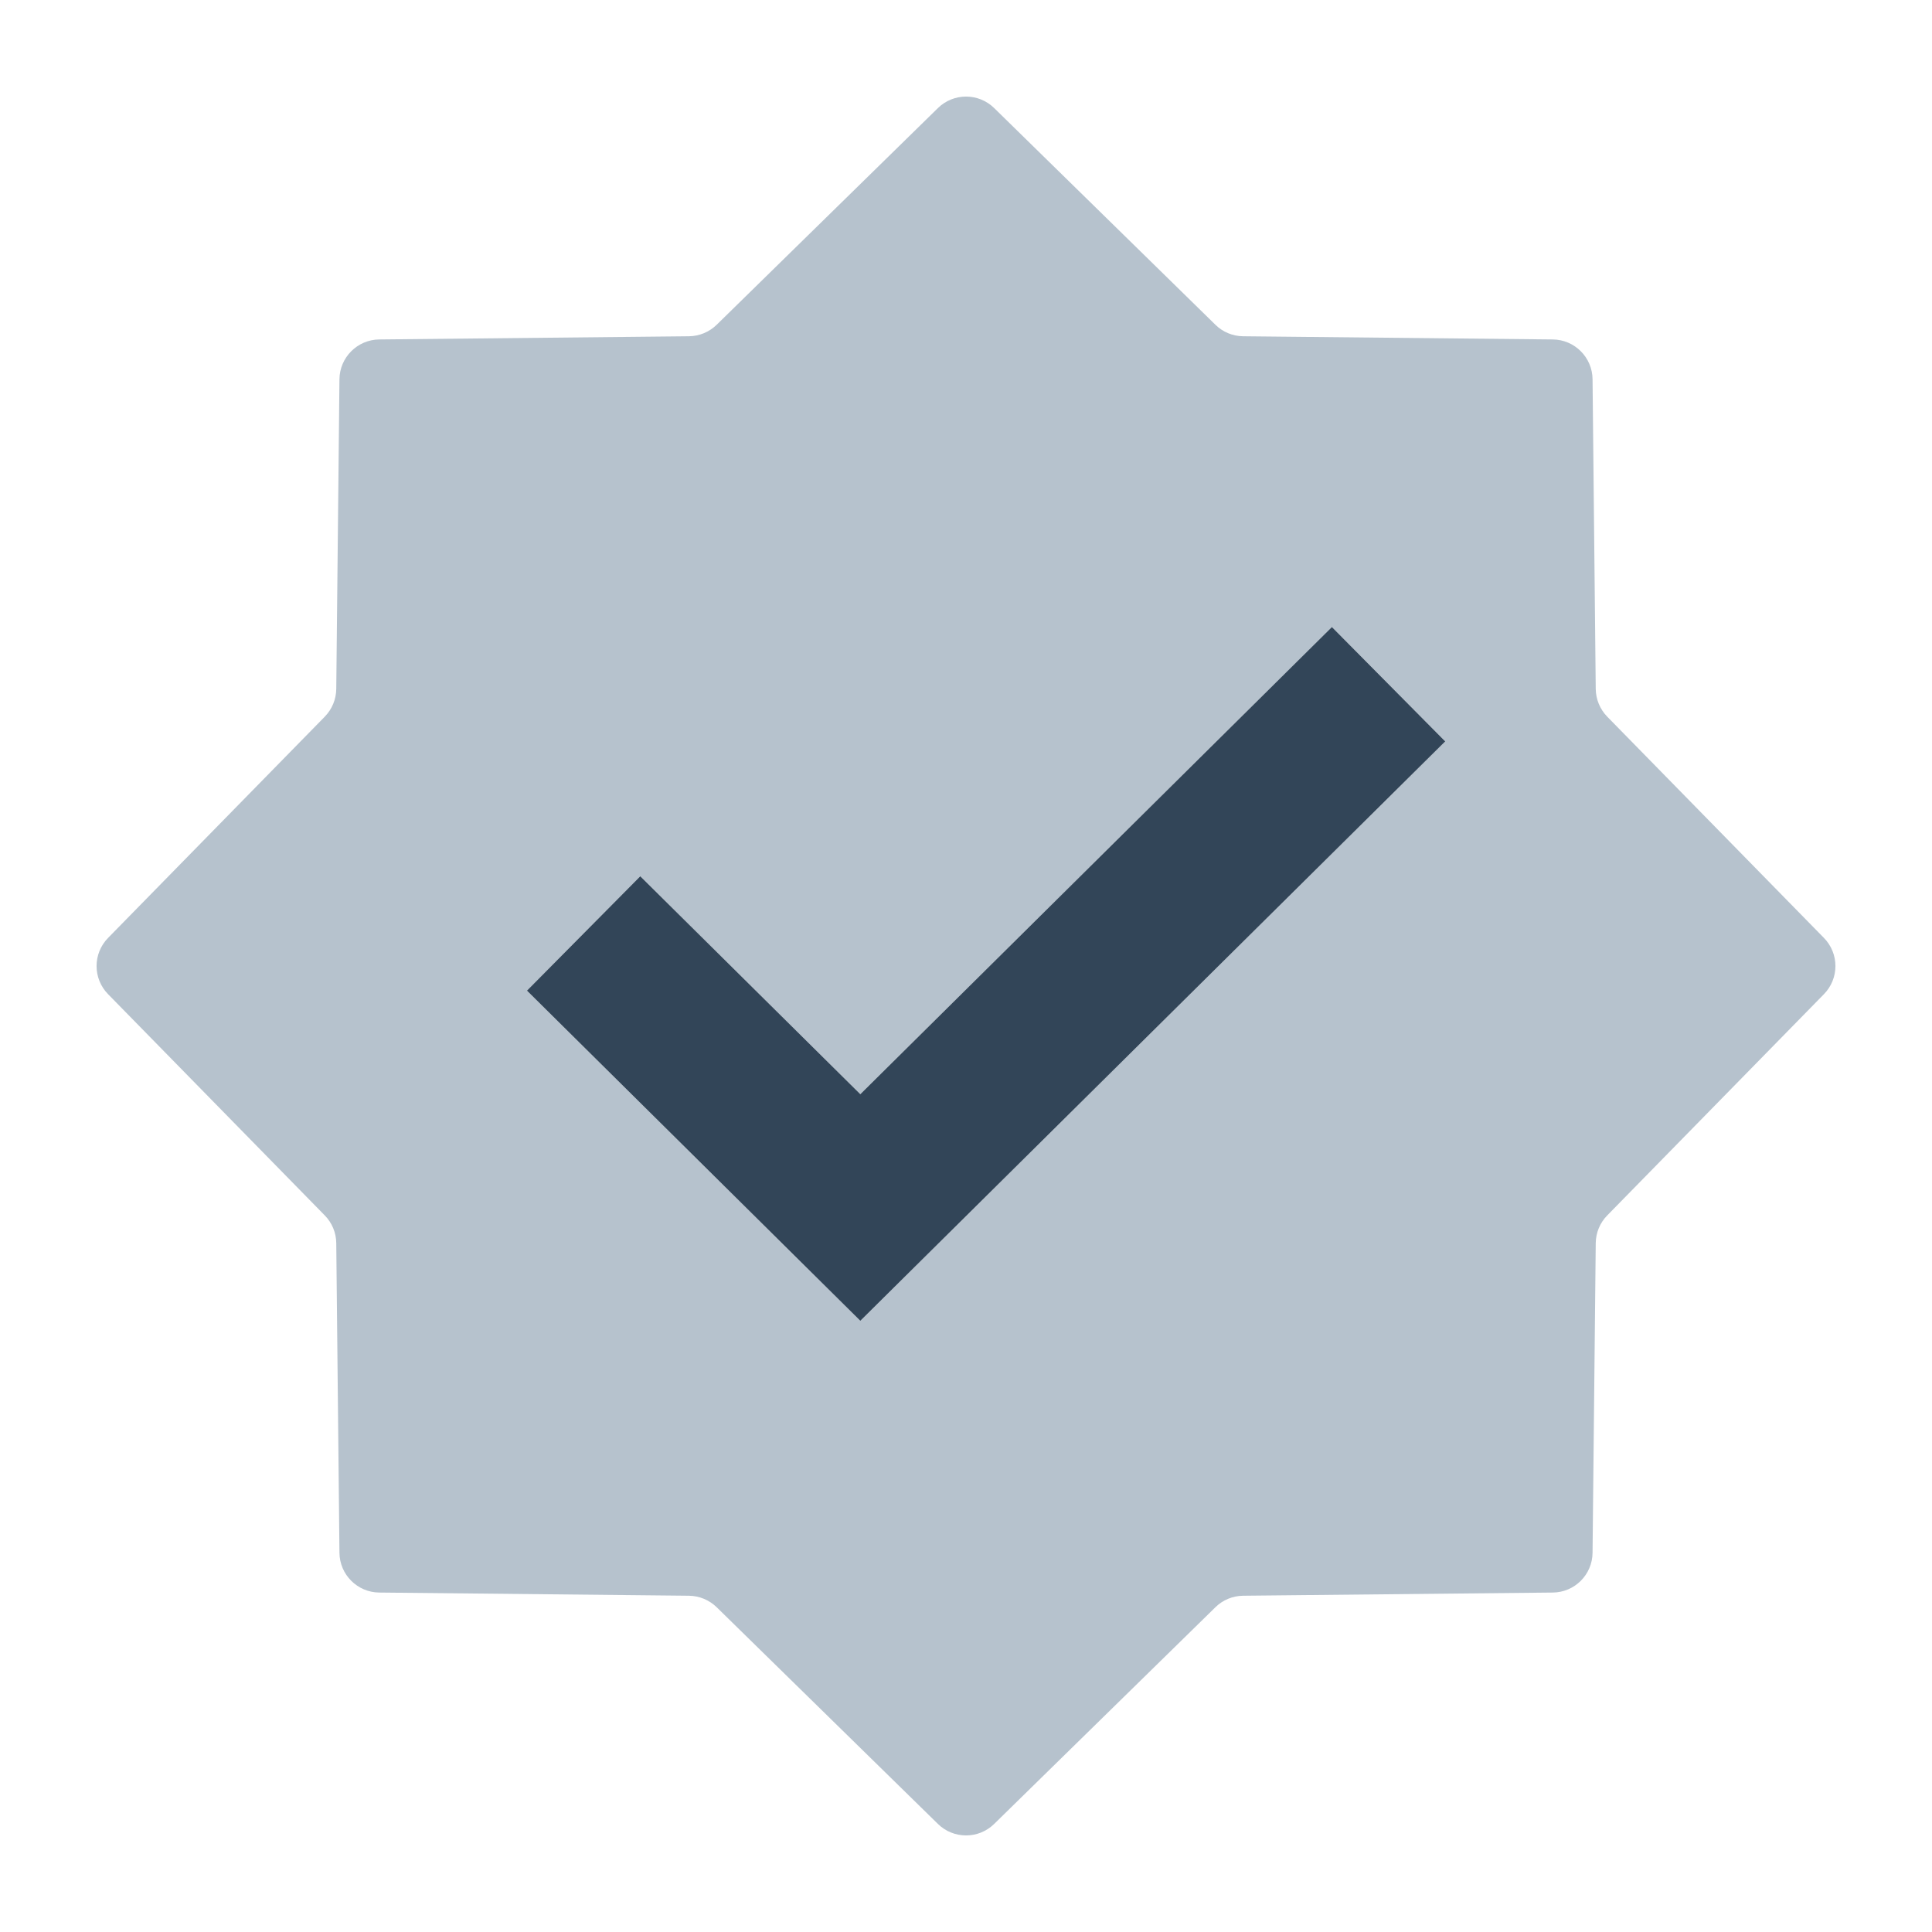
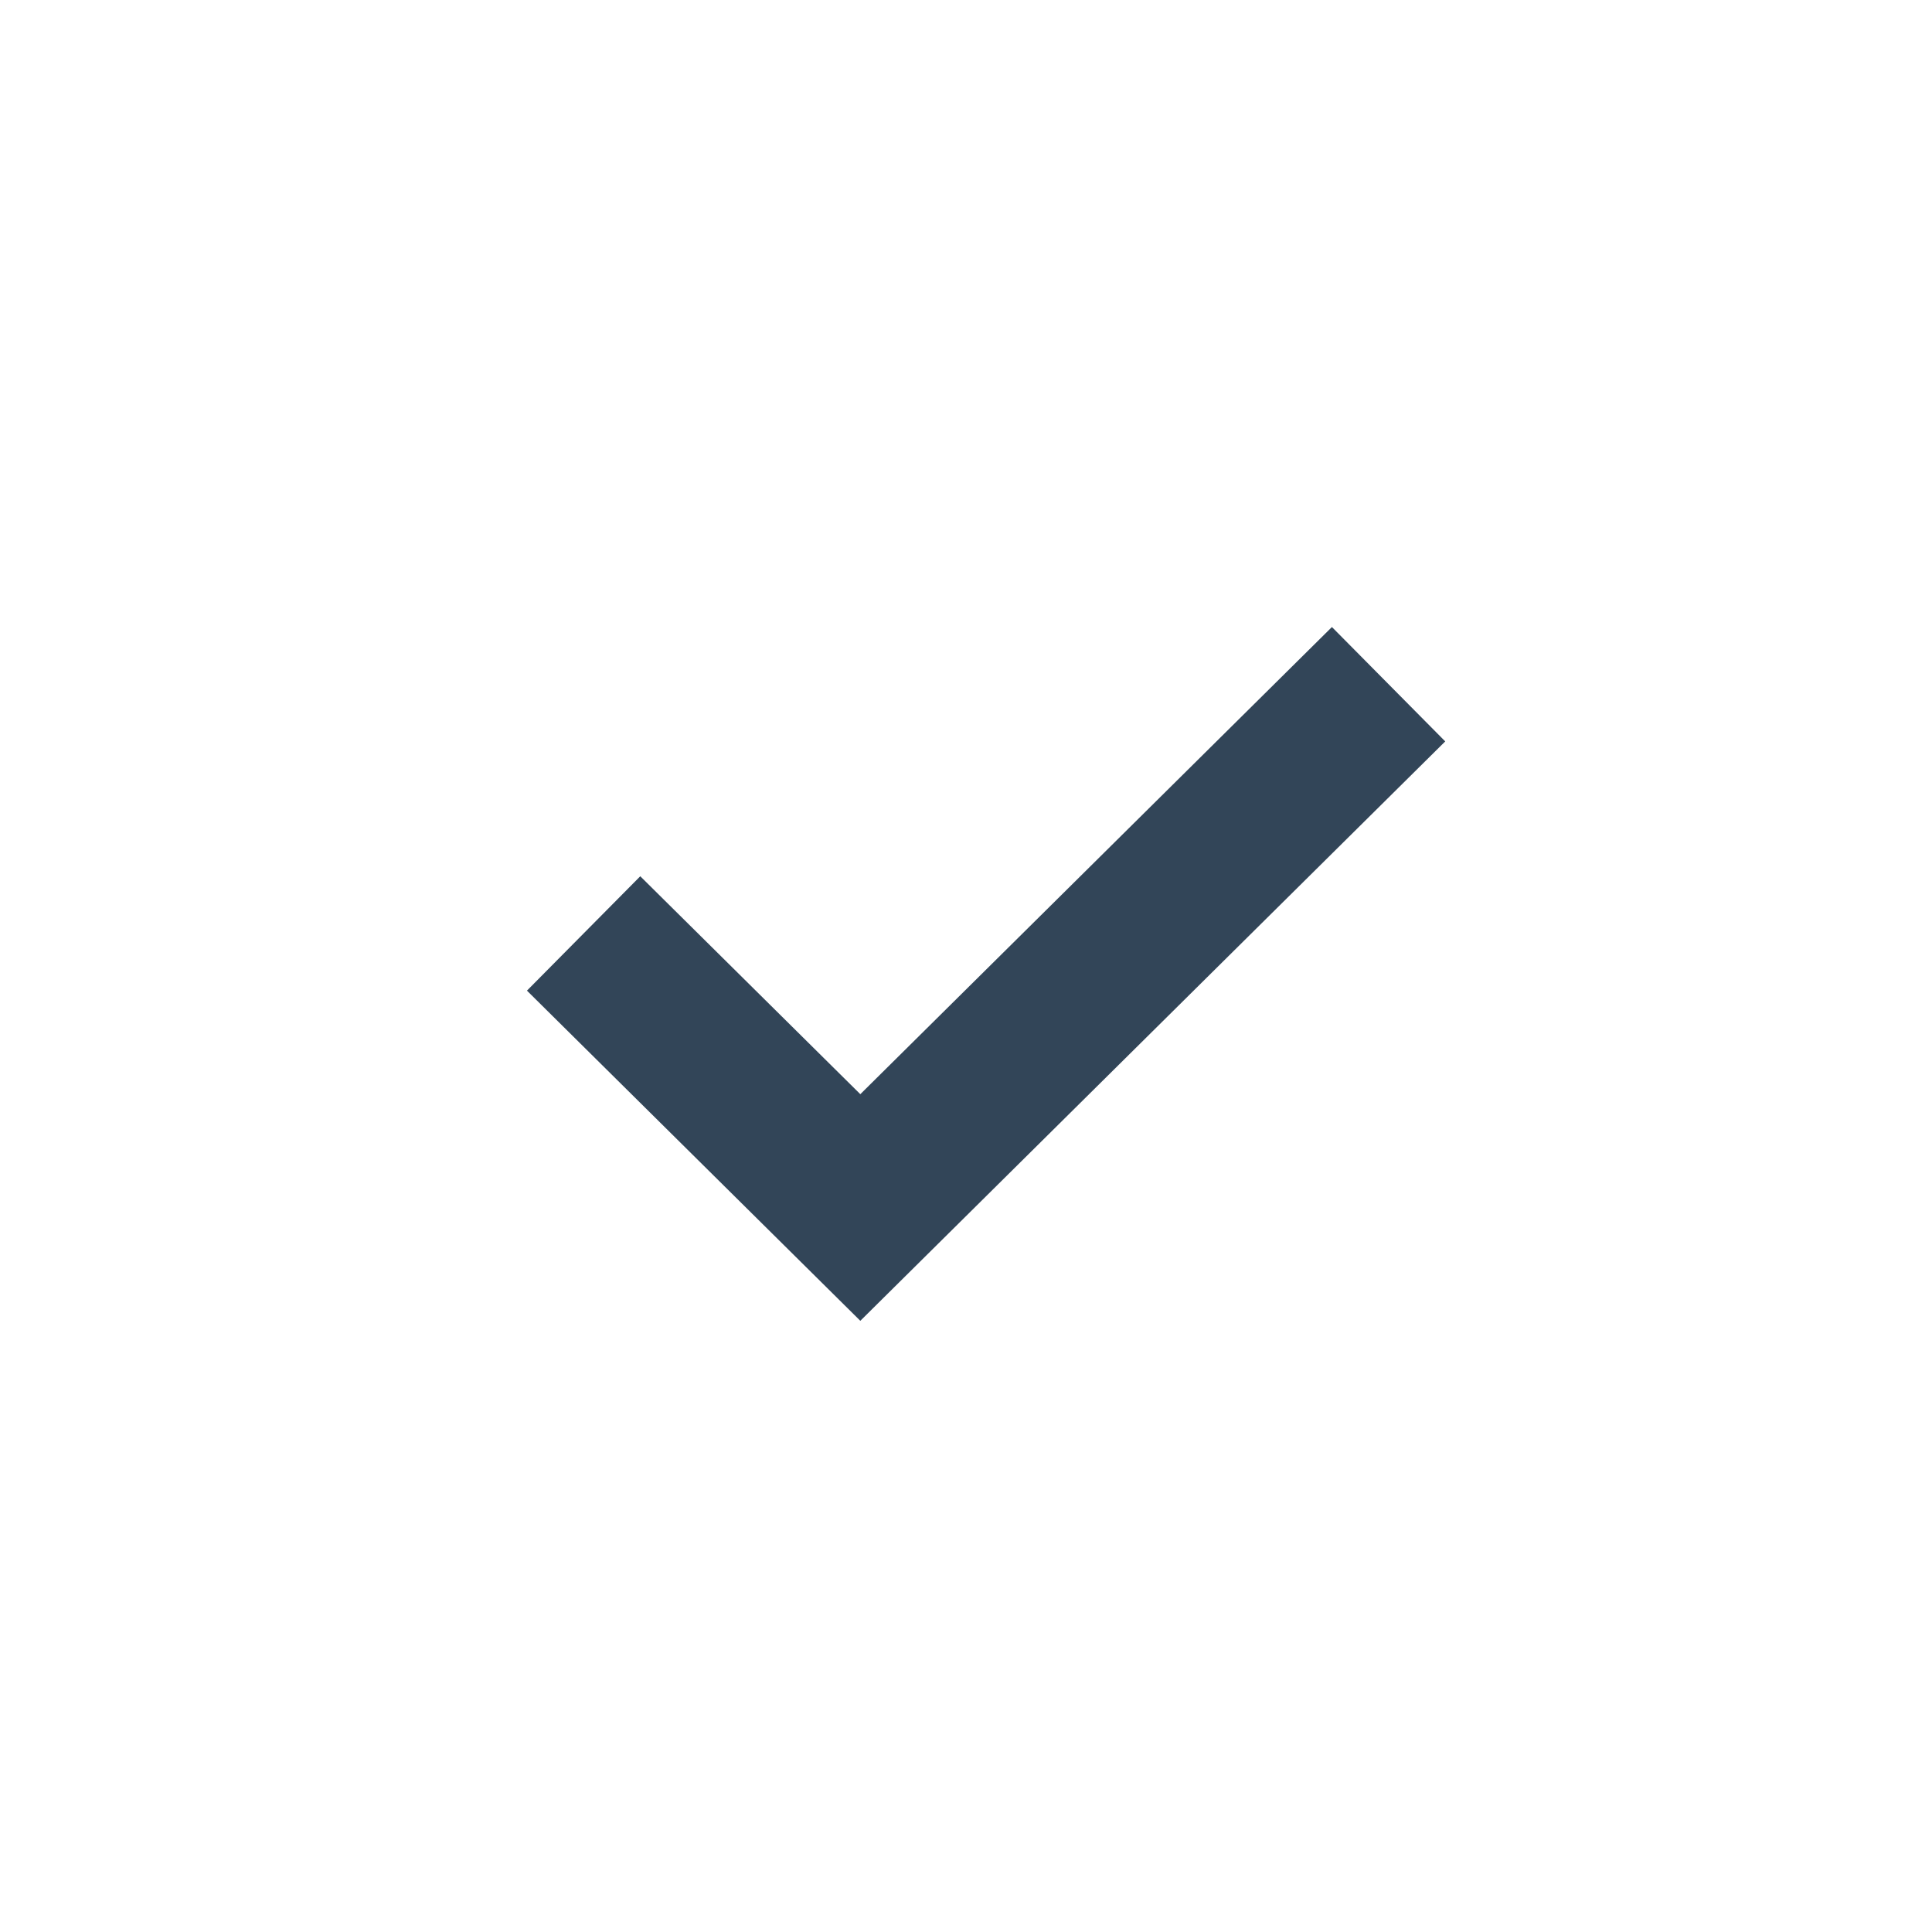
<svg xmlns="http://www.w3.org/2000/svg" width="20" height="20" viewBox="0 0 20 20" fill="none">
-   <path fill-rule="evenodd" clip-rule="evenodd" d="M10.292 1.119C10.13 0.96 9.871 0.96 9.709 1.119L7.419 3.362C7.342 3.437 7.239 3.48 7.131 3.481L3.926 3.514C3.7 3.516 3.516 3.7 3.514 3.926L3.481 7.131C3.48 7.239 3.437 7.342 3.362 7.419L1.119 9.709C0.96 9.871 0.96 10.13 1.119 10.292L3.362 12.582C3.437 12.658 3.48 12.761 3.481 12.869L3.514 16.074C3.516 16.301 3.7 16.484 3.926 16.486L7.131 16.519C7.239 16.52 7.342 16.563 7.419 16.638L9.709 18.881C9.871 19.04 10.13 19.04 10.292 18.881L12.582 16.638C12.658 16.563 12.761 16.52 12.869 16.519L16.074 16.486C16.301 16.484 16.484 16.301 16.486 16.074L16.519 12.869C16.52 12.761 16.563 12.658 16.638 12.582L18.881 10.292C19.04 10.13 19.04 9.871 18.881 9.709L16.638 7.419C16.563 7.342 16.52 7.239 16.519 7.131L16.486 3.926C16.484 3.7 16.301 3.516 16.074 3.514L12.869 3.481C12.761 3.48 12.658 3.437 12.582 3.362L10.292 1.119ZM8.906 13.673L14.961 7.675L13.789 6.491L8.906 11.327L6.628 9.071L5.455 10.255L8.906 13.673Z" fill="#B6C2CD" />
  <path fill-rule="evenodd" clip-rule="evenodd" d="M14.961 7.675L8.906 13.673L5.455 10.255L6.628 9.071L8.906 11.327L13.788 6.491L14.961 7.675Z" fill="#324558" />
</svg>